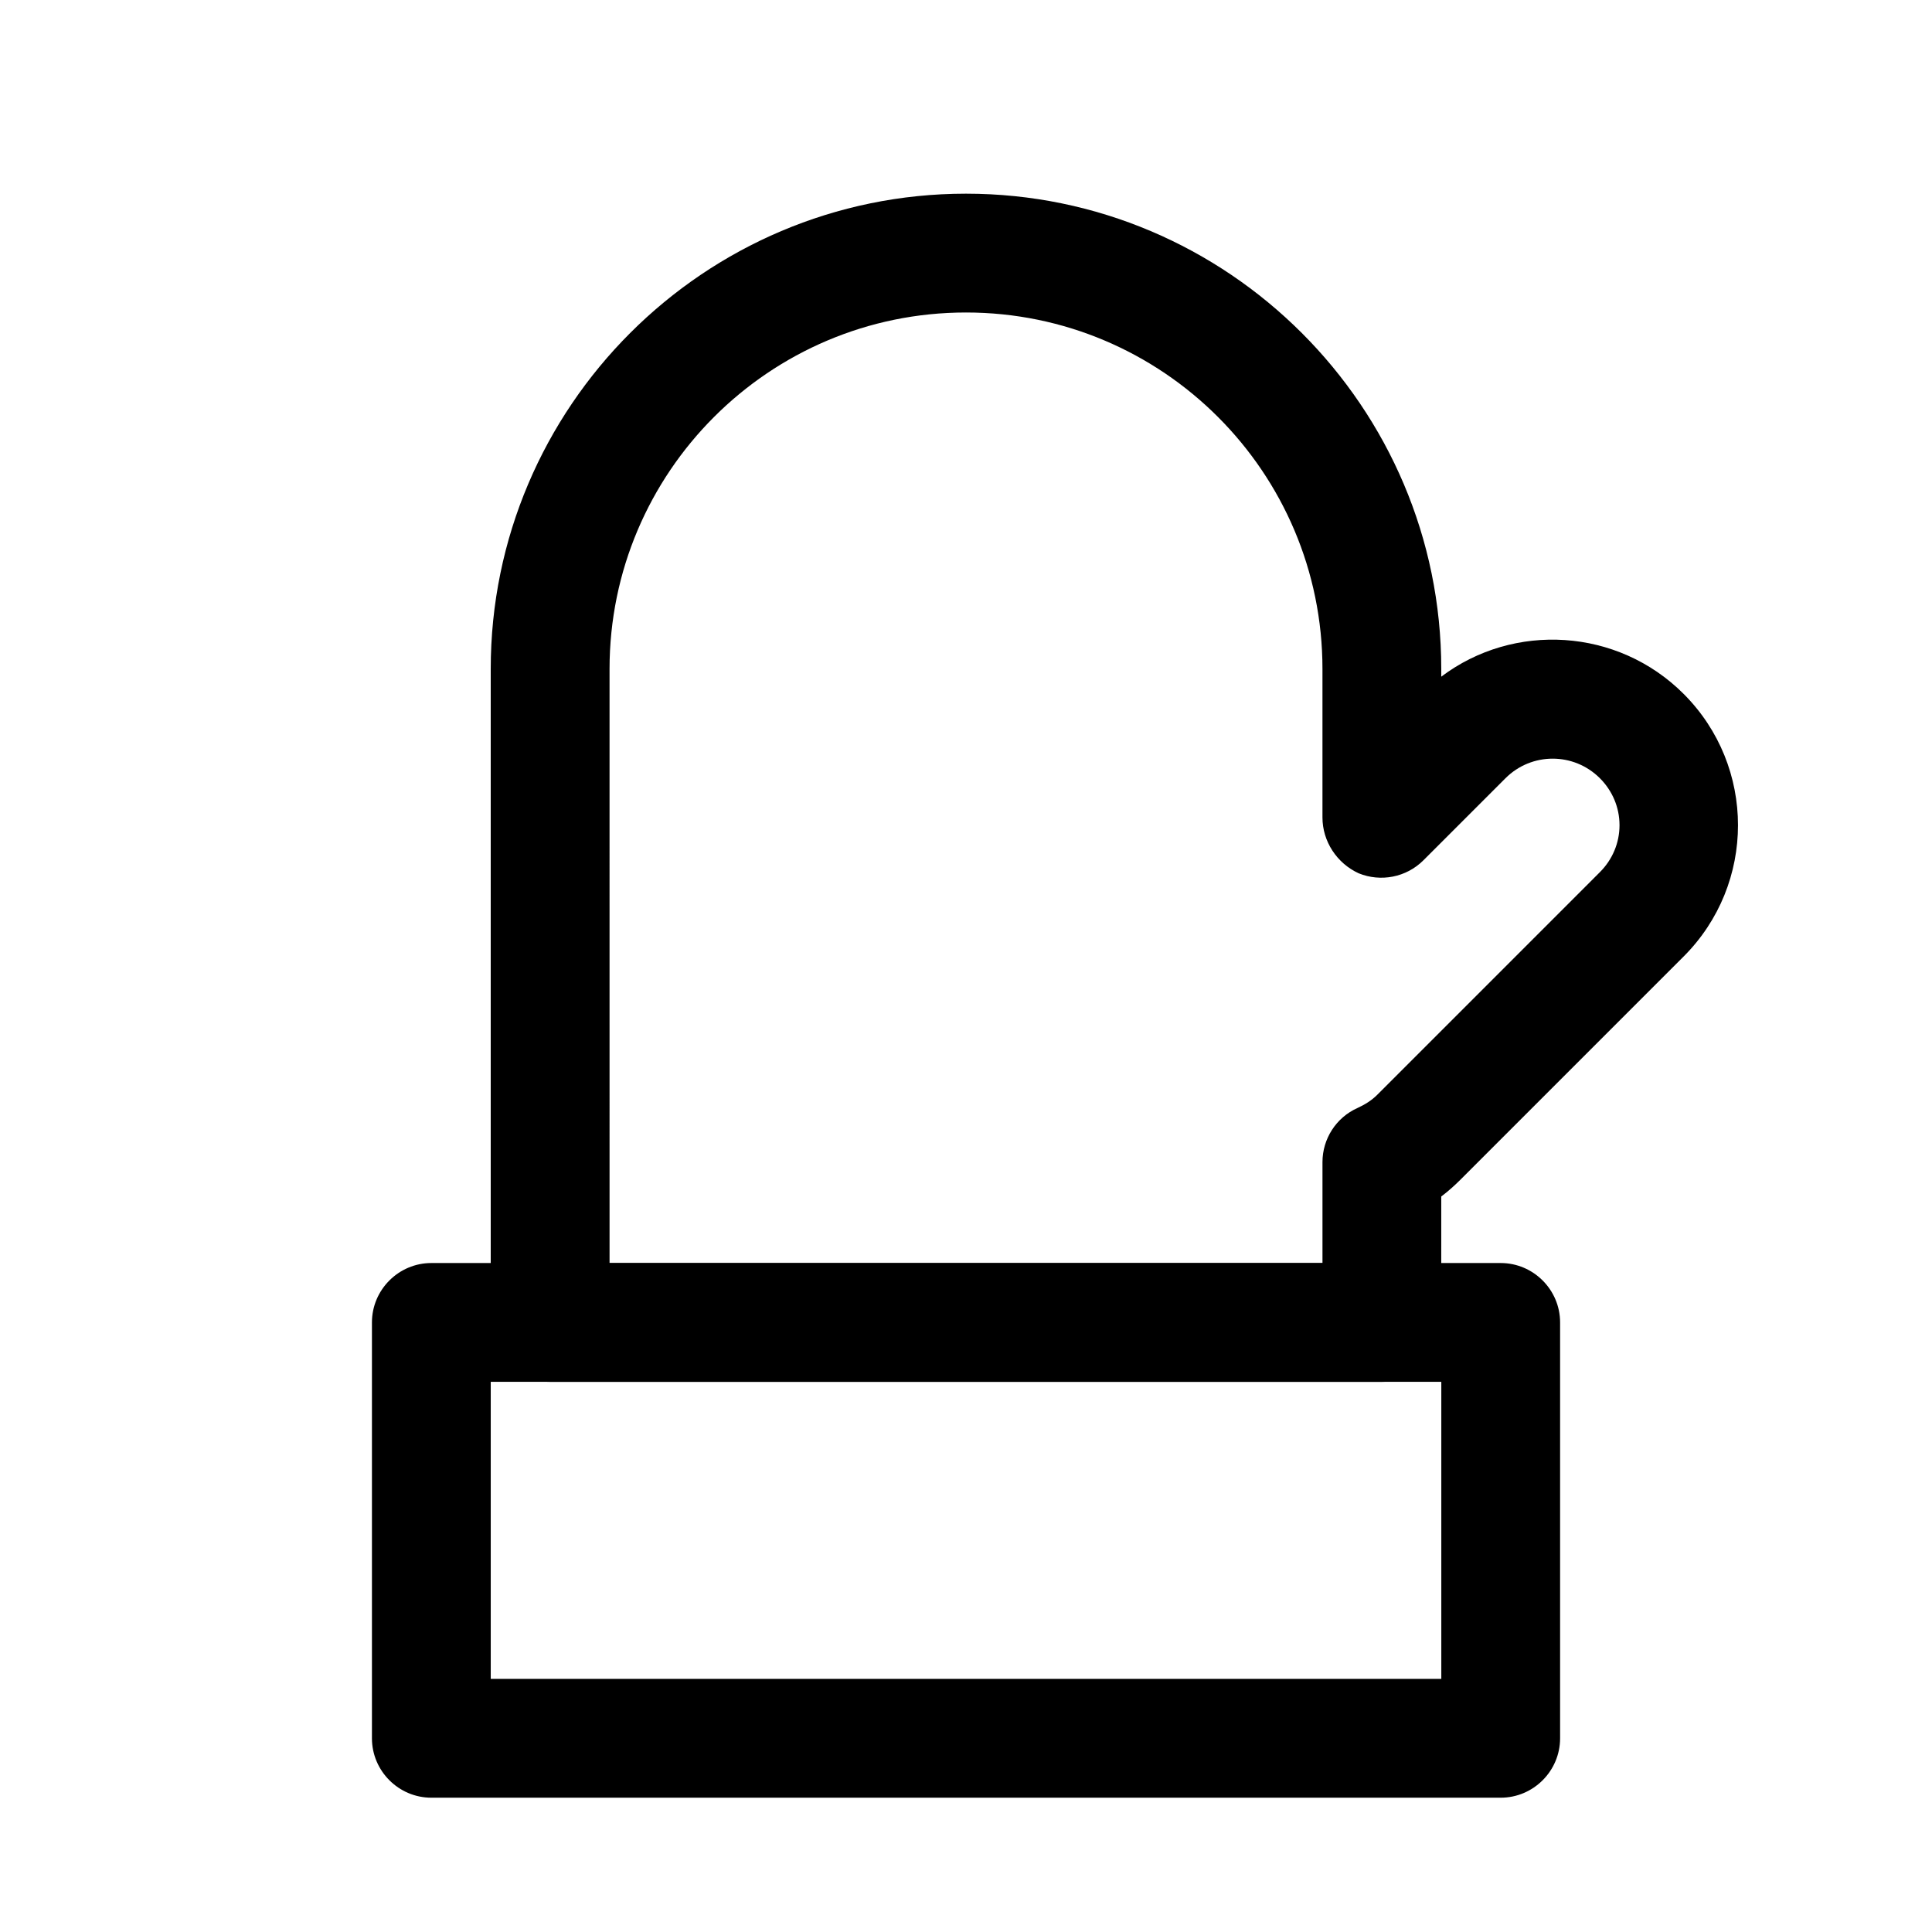
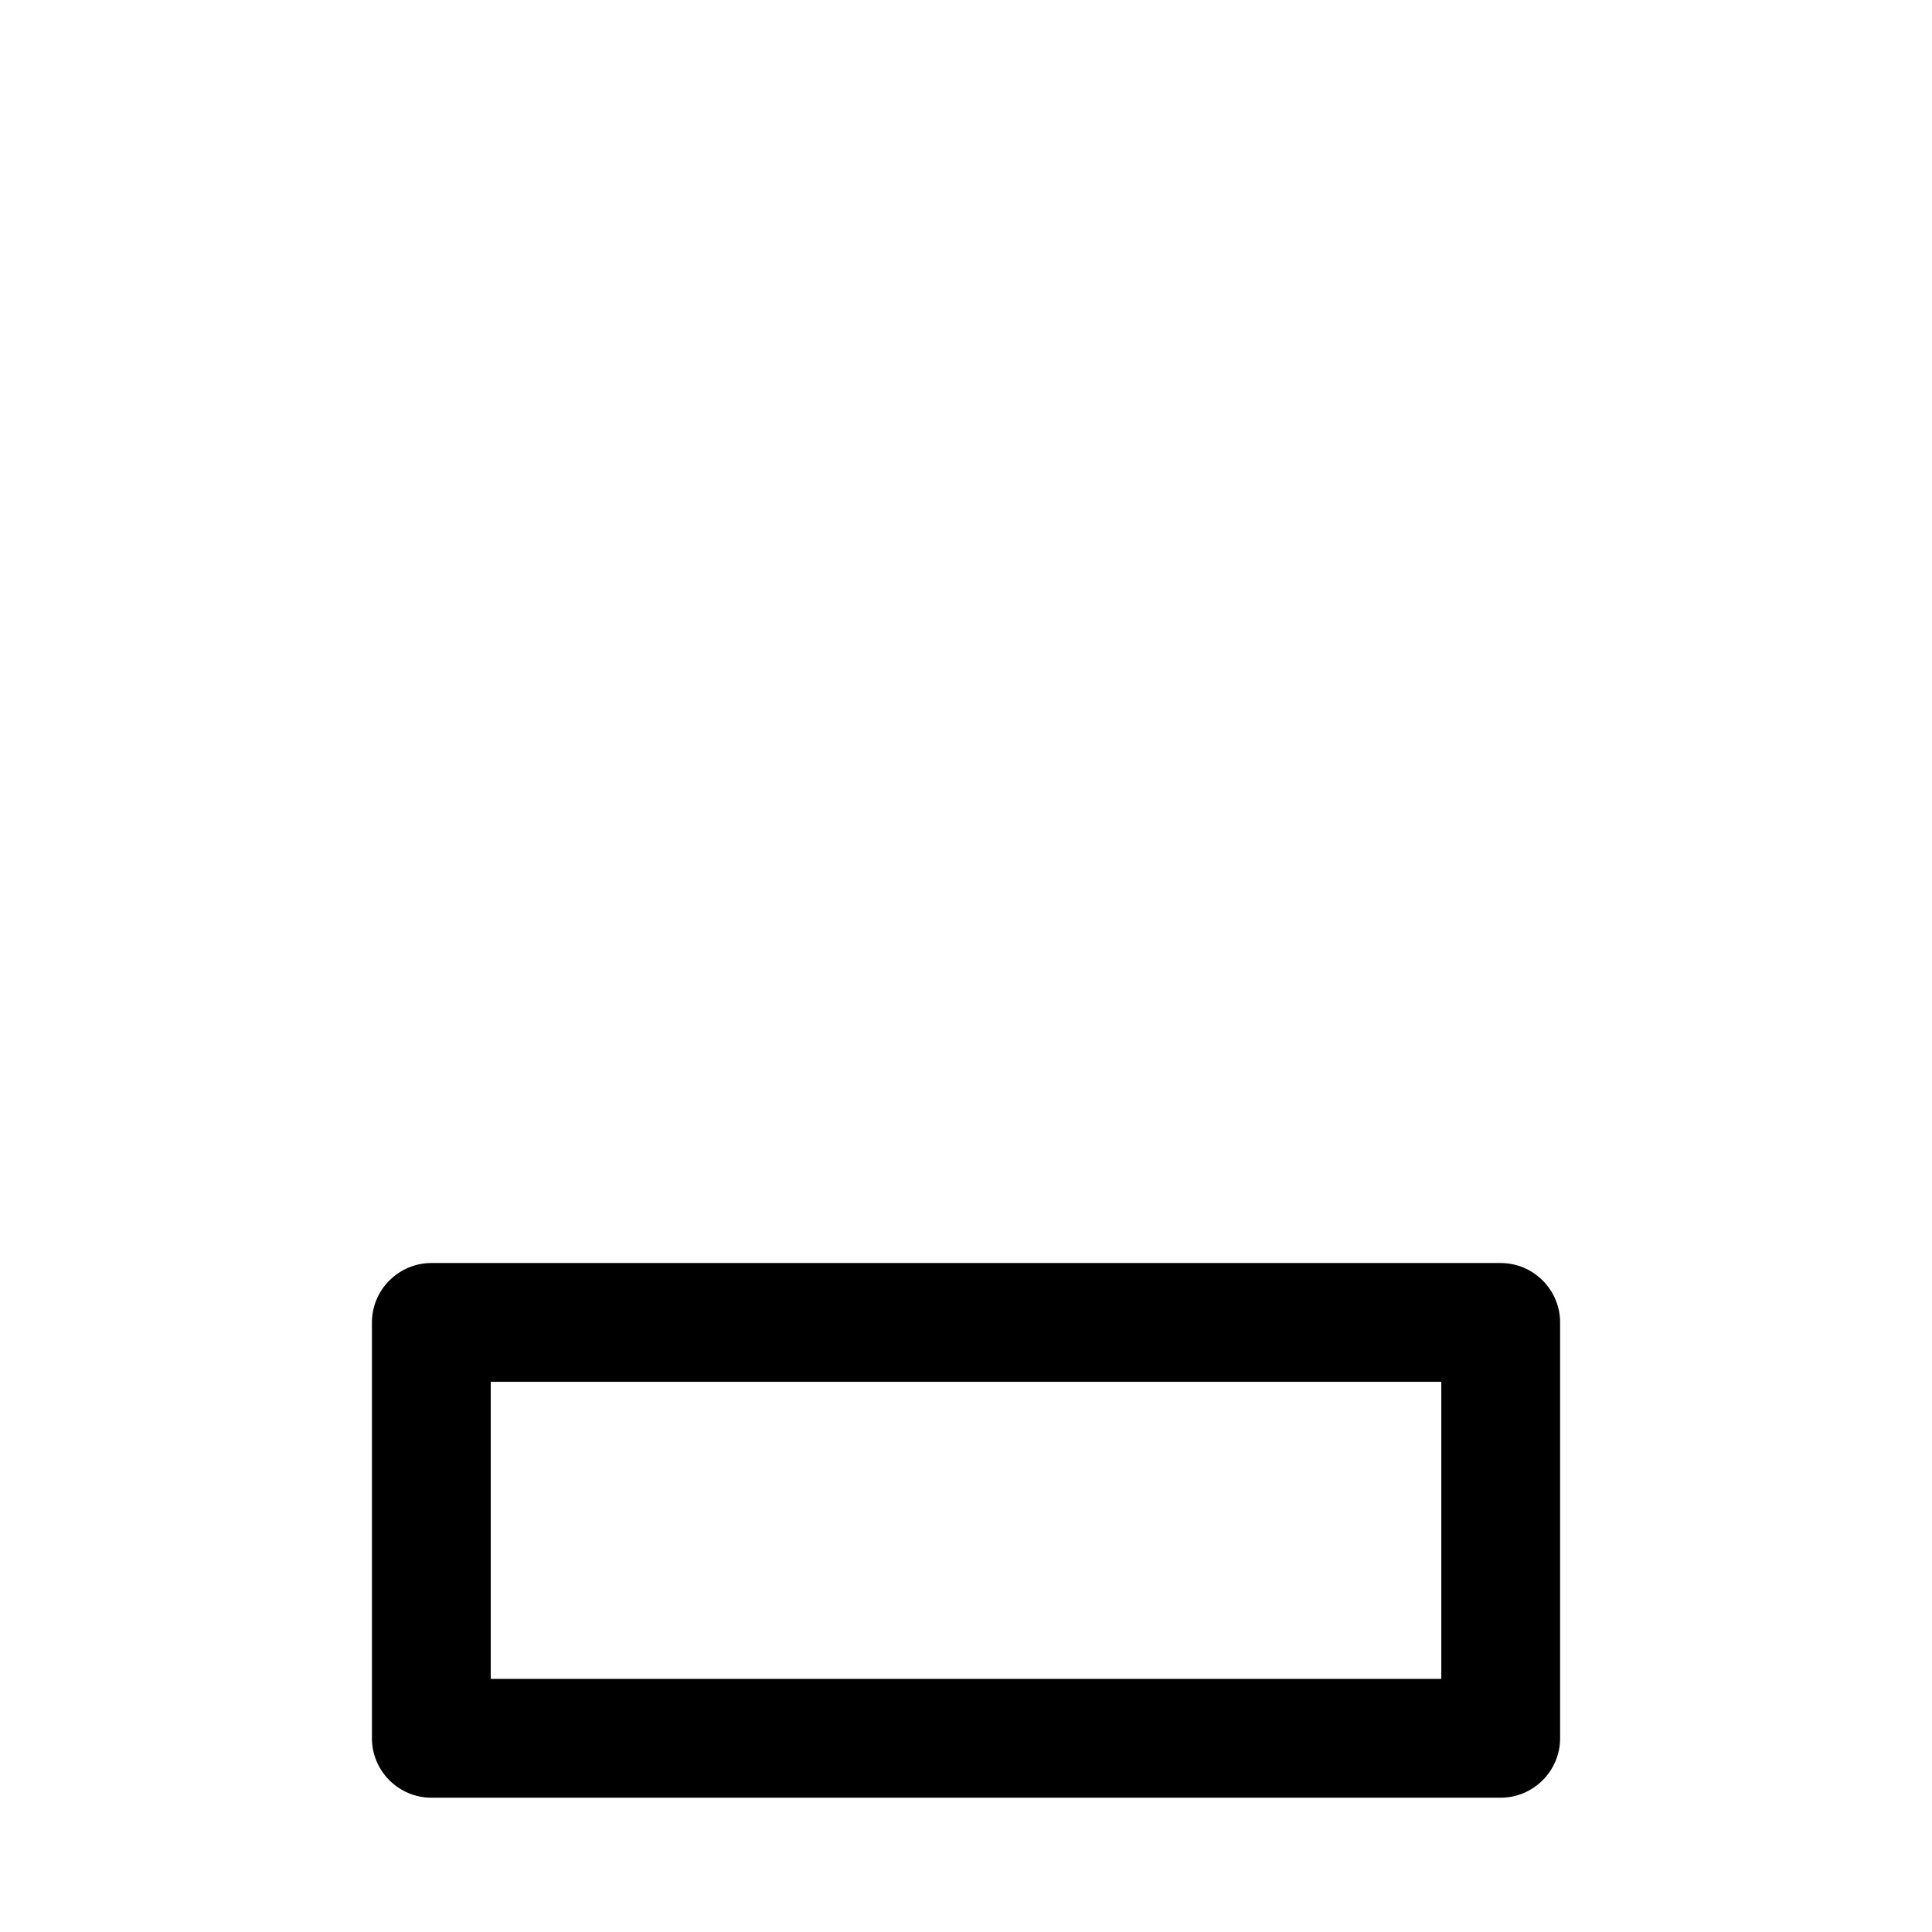
<svg xmlns="http://www.w3.org/2000/svg" fill="#000000" width="800px" height="800px" version="1.1" viewBox="144 144 512 512">
  <g>
-     <path d="m541.7 620.41h-283.39c-8.66 0-15.742-7.086-15.742-15.742v-110.21c0-8.66 7.086-15.742 15.742-15.742h283.39c8.66 0 15.742 7.086 15.742 15.742v110.21c0 8.66-7.082 15.742-15.742 15.742zm-267.65-31.488h251.91v-78.719h-251.91z" />
-     <path d="m510.21 510.21h-220.42c-8.66 0-15.742-7.086-15.742-15.742v-173.19c0-69.43 56.52-125.95 125.95-125.95 69.43 0 125.95 56.52 125.95 125.95v2.047c19.207-14.484 46.762-12.91 64.234 4.566 19.207 19.207 19.207 50.383 0 69.59l-59.039 59.039c-1.574 1.574-3.305 3.148-5.195 4.566l-0.004 33.375c0 8.66-7.082 15.746-15.742 15.746zm-204.67-31.488h188.93v-26.766c0-6.141 3.621-11.809 9.289-14.328 2.047-0.945 3.777-2.047 5.195-3.465l59.039-59.039c3.305-3.305 5.195-7.715 5.195-12.438s-1.891-9.133-5.195-12.438c-6.926-6.926-18.105-6.926-25.031 0l-21.727 21.727c-4.566 4.566-11.336 5.824-17.16 3.465-5.828-2.676-9.609-8.5-9.609-14.801v-39.359c0-52.113-42.352-94.465-94.465-94.465-52.113 0-94.465 42.352-94.465 94.465z" />
+     <path d="m541.7 620.41h-283.39c-8.66 0-15.742-7.086-15.742-15.742v-110.21c0-8.66 7.086-15.742 15.742-15.742h283.39c8.66 0 15.742 7.086 15.742 15.742v110.21c0 8.66-7.082 15.742-15.742 15.742zm-267.65-31.488h251.91v-78.719h-251.91" />
  </g>
</svg>